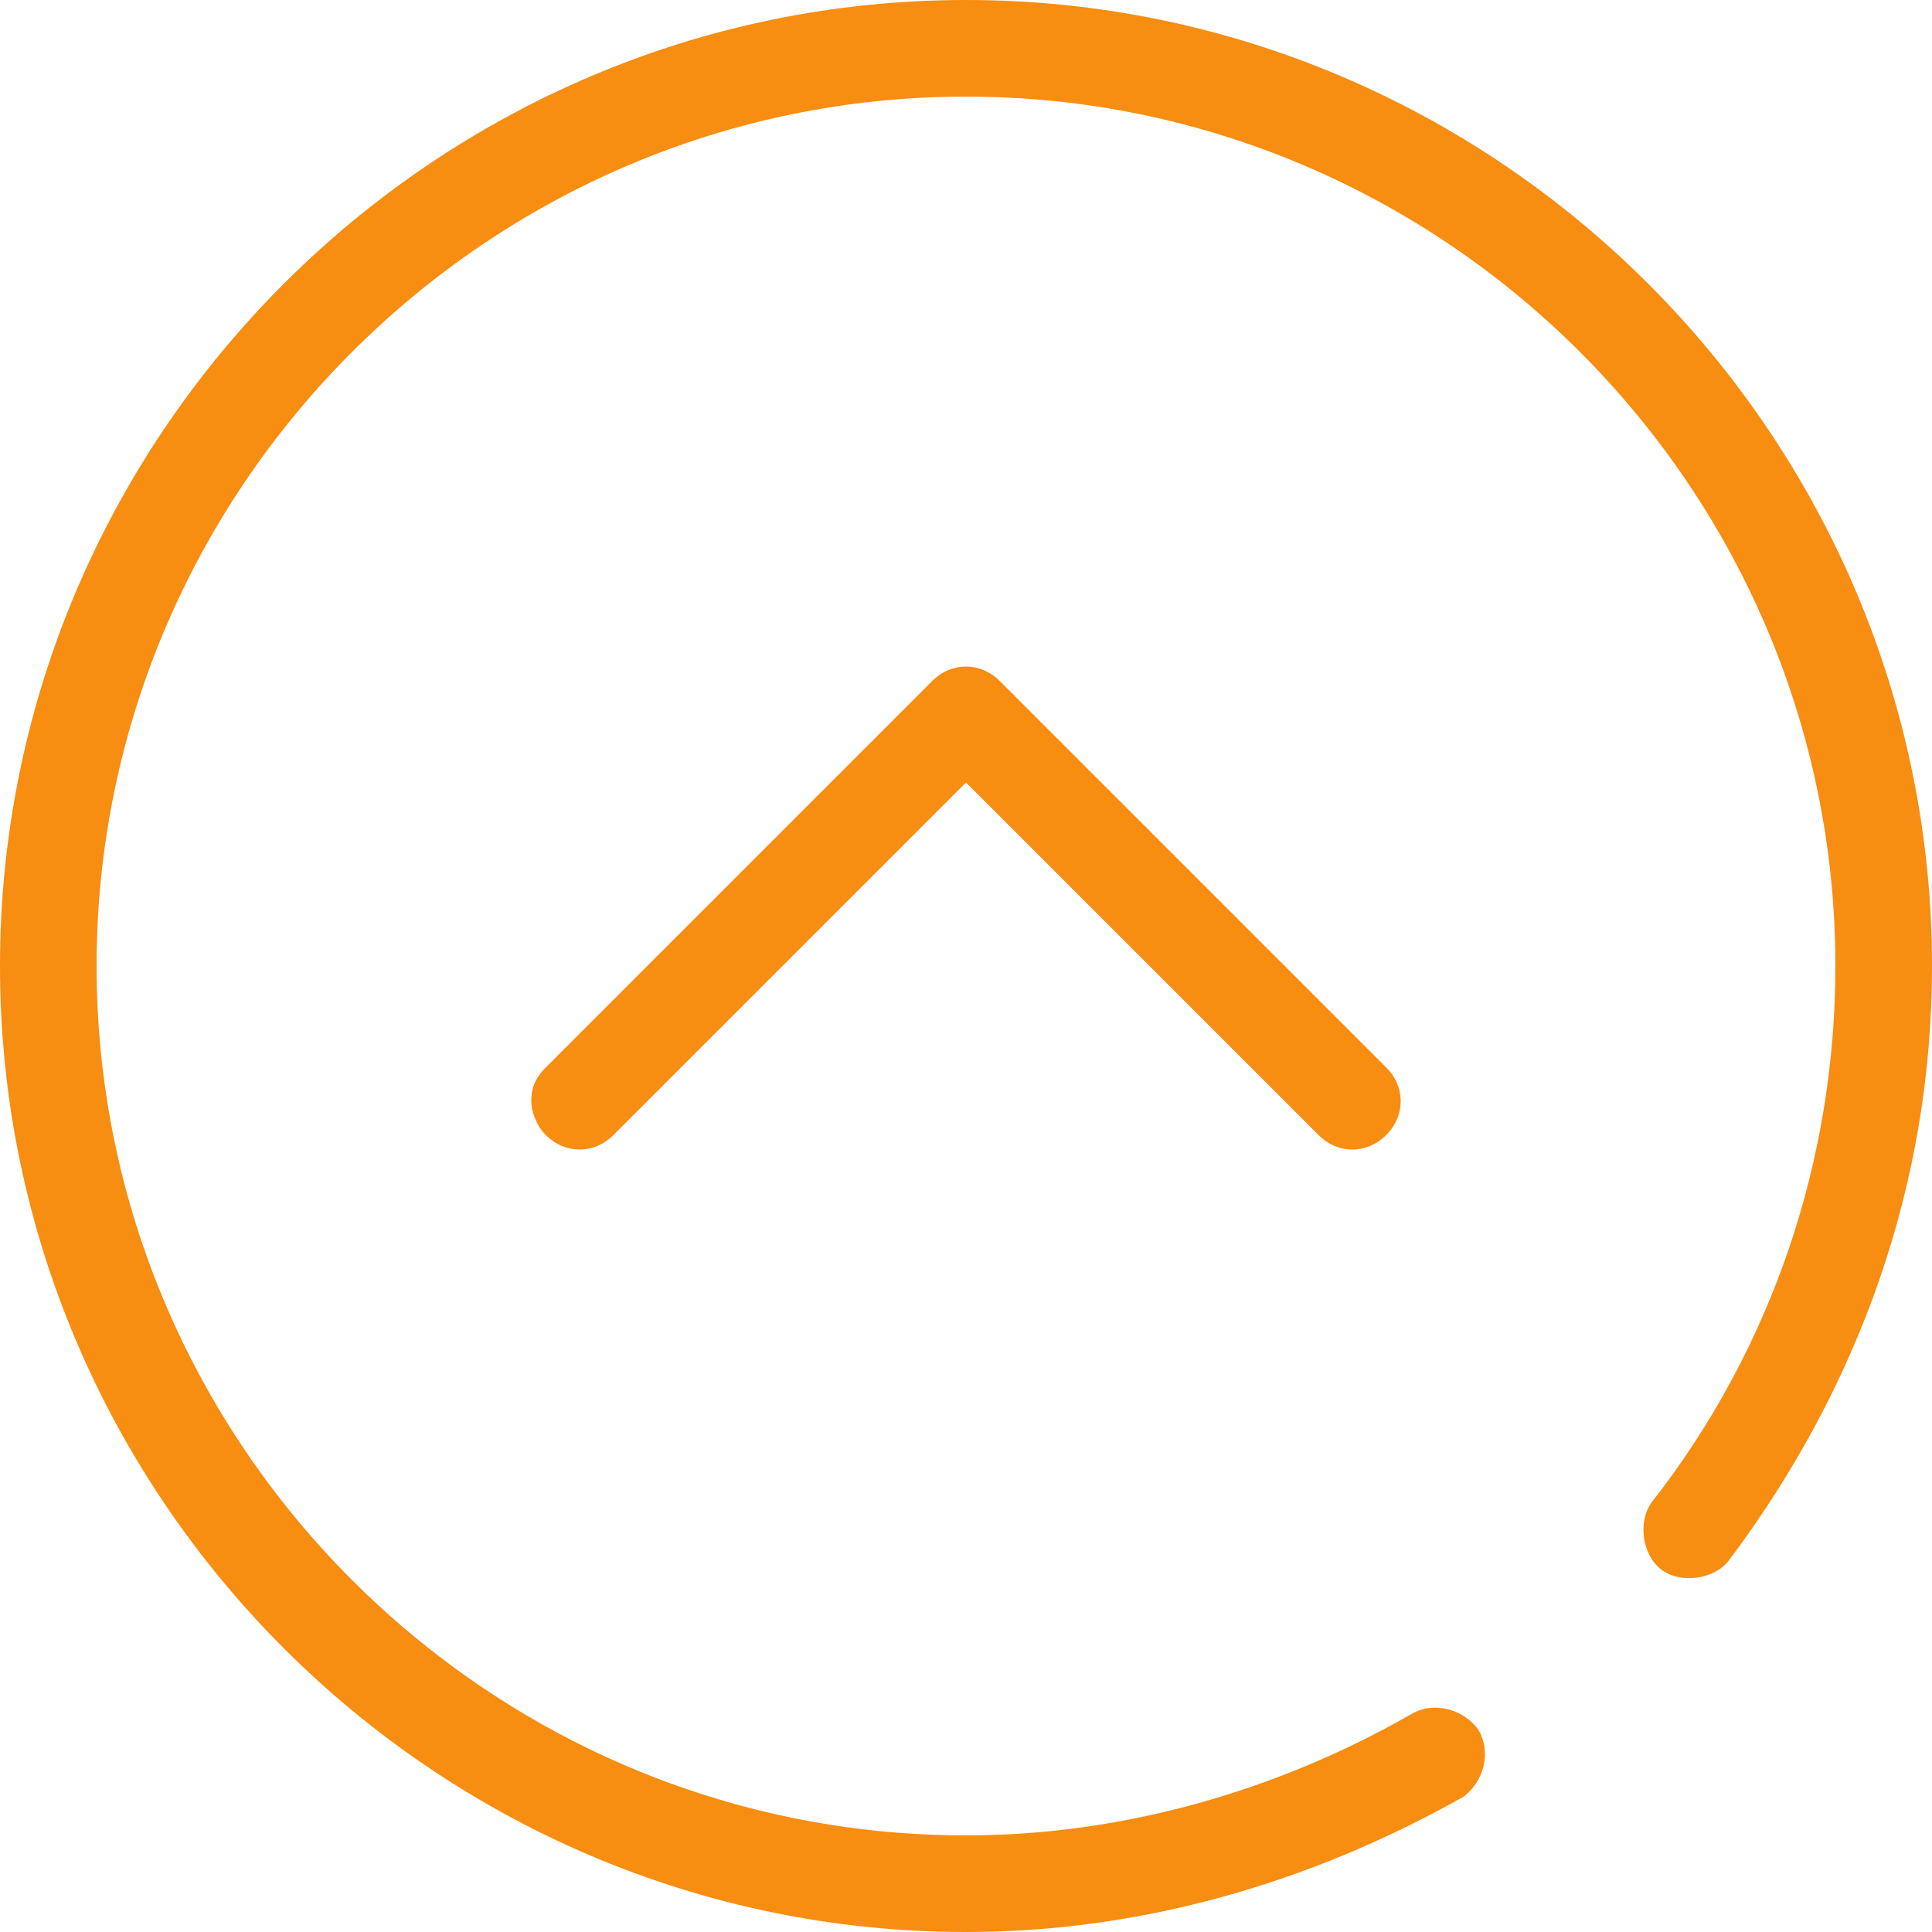
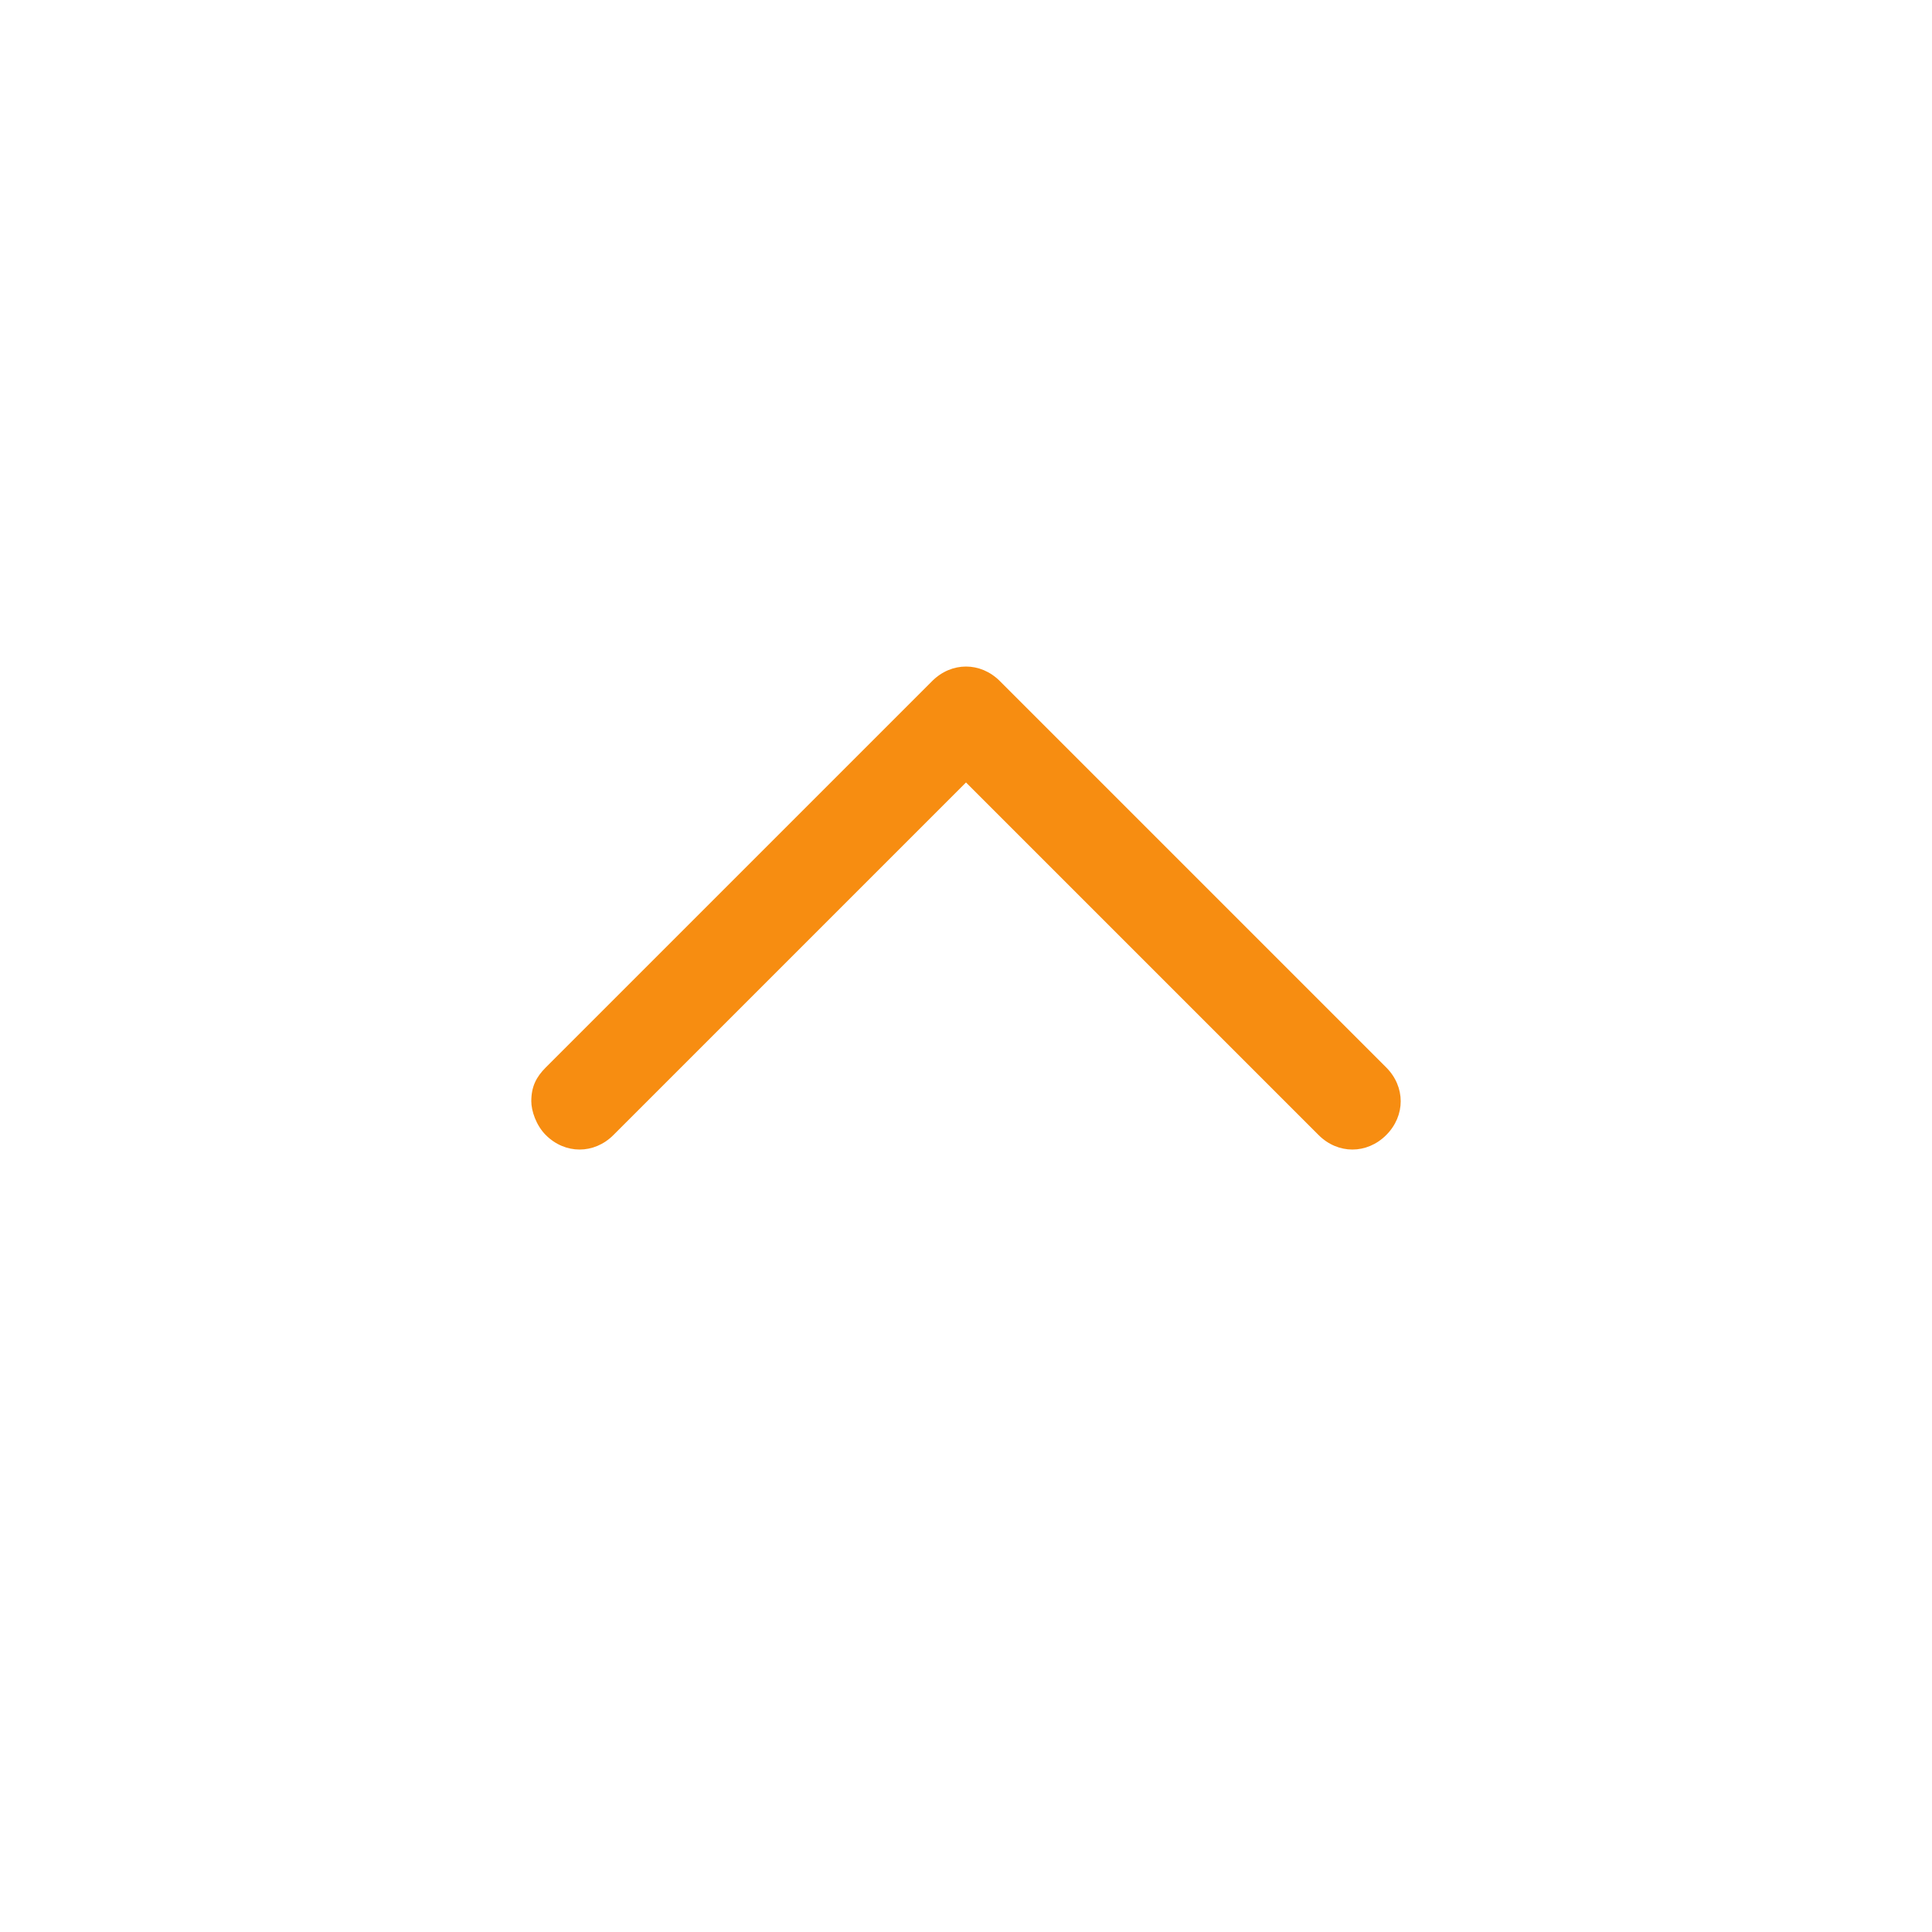
<svg xmlns="http://www.w3.org/2000/svg" version="1.1" id="Слой_1" x="0px" y="0px" viewBox="0 0 40 40" style="enable-background:new 0 0 40 40;" xml:space="preserve">
  <style type="text/css">
	.st0{fill:#F78D11;}
</style>
  <g>
    <path class="st0" d="M11,22.8c0-0.3,0.1-0.5,0.3-0.7l8-8c0.4-0.4,1-0.4,1.4,0l8,8c0.4,0.4,0.4,1,0,1.4s-1,0.4-1.4,0L20,16.2   l-7.3,7.3c-0.4,0.4-1,0.4-1.4,0C11.1,23.3,11,23,11,22.8z" />
  </g>
  <g>
-     <path class="st0" d="M0,20C0,9,9,0,20,0s20,9,20,20c0,4.5-1.5,8.7-4.2,12.3c-0.3,0.4-1,0.5-1.4,0.2c-0.4-0.3-0.5-1-0.2-1.4   C36.7,27.9,38,24,38,20c0-9.9-8.1-18-18-18S2,10.1,2,20s8.1,18,18,18c3.2,0,6.4-0.9,9.2-2.5c0.5-0.3,1.1-0.1,1.4,0.3   c0.3,0.5,0.1,1.1-0.3,1.4C27.1,39,23.6,40,20,40C9,40,0,31,0,20z" />
-   </g>
+     </g>
</svg>